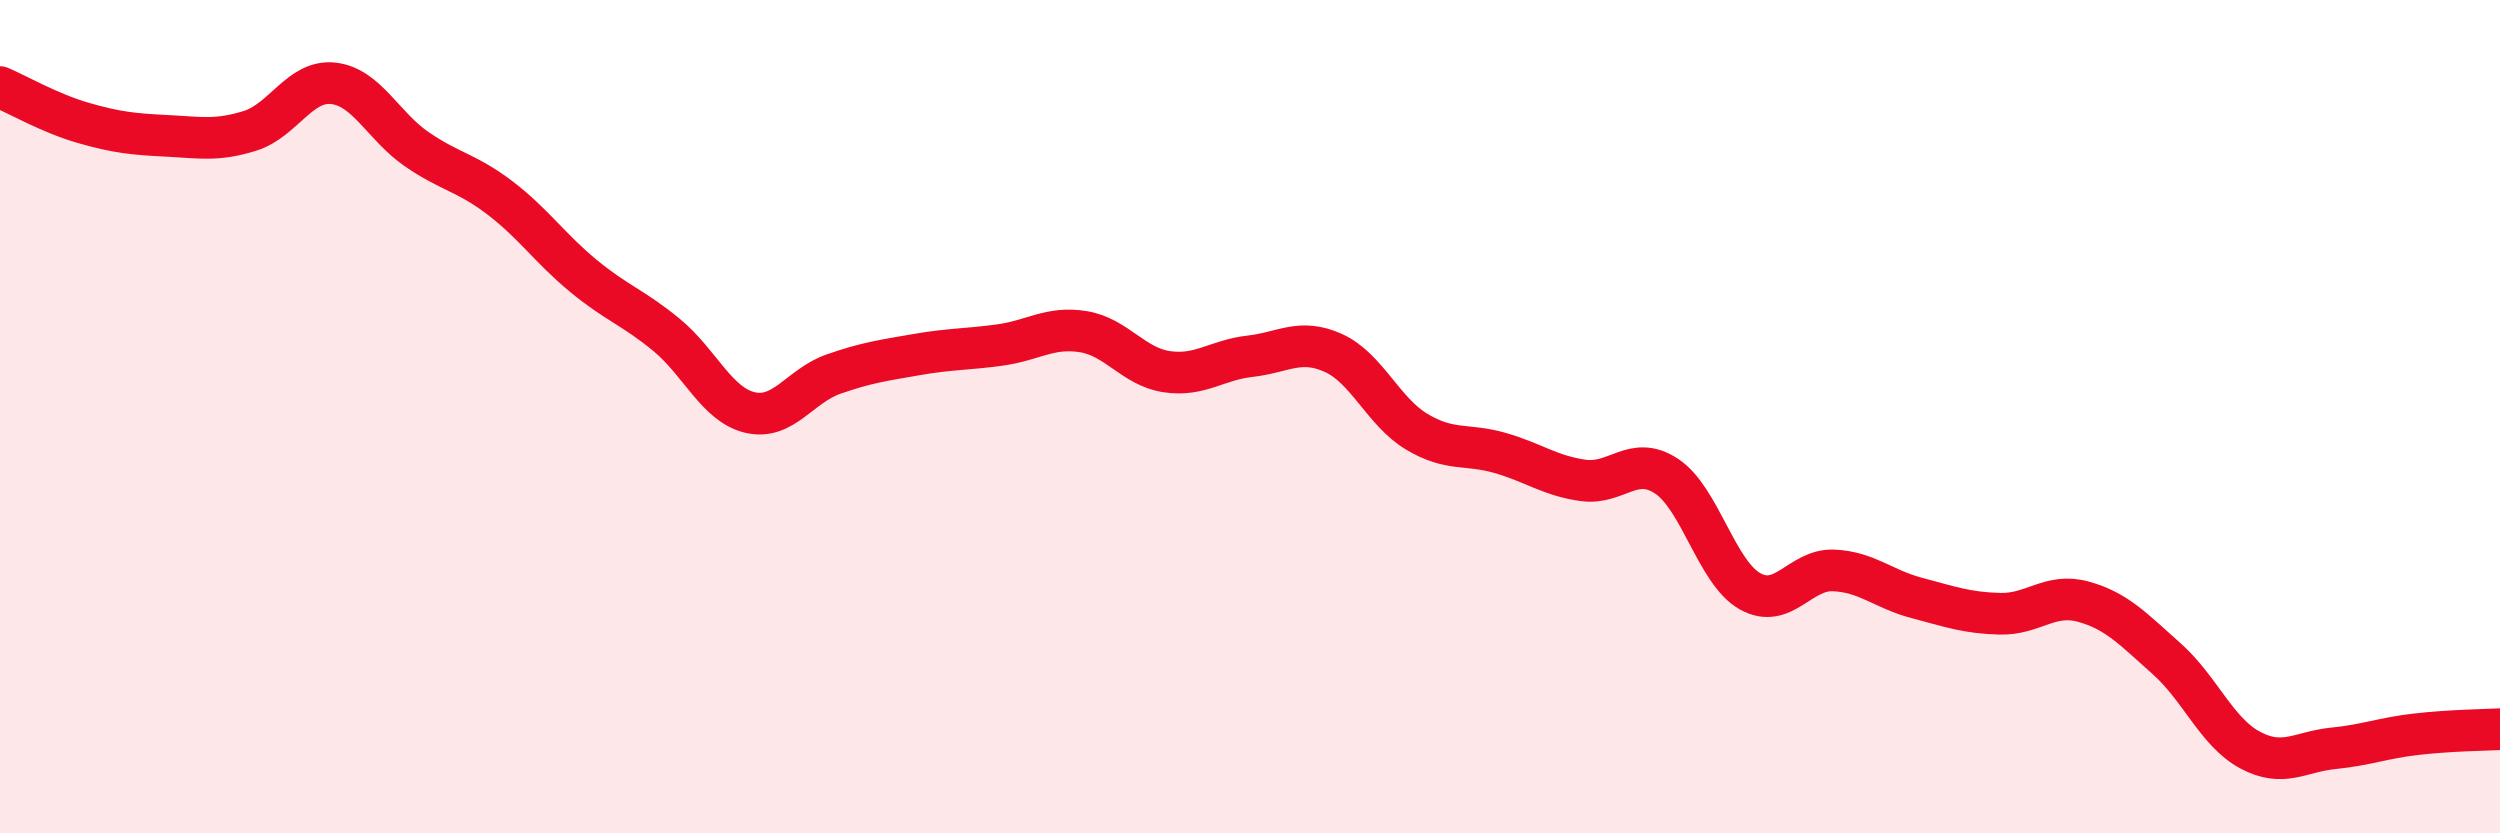
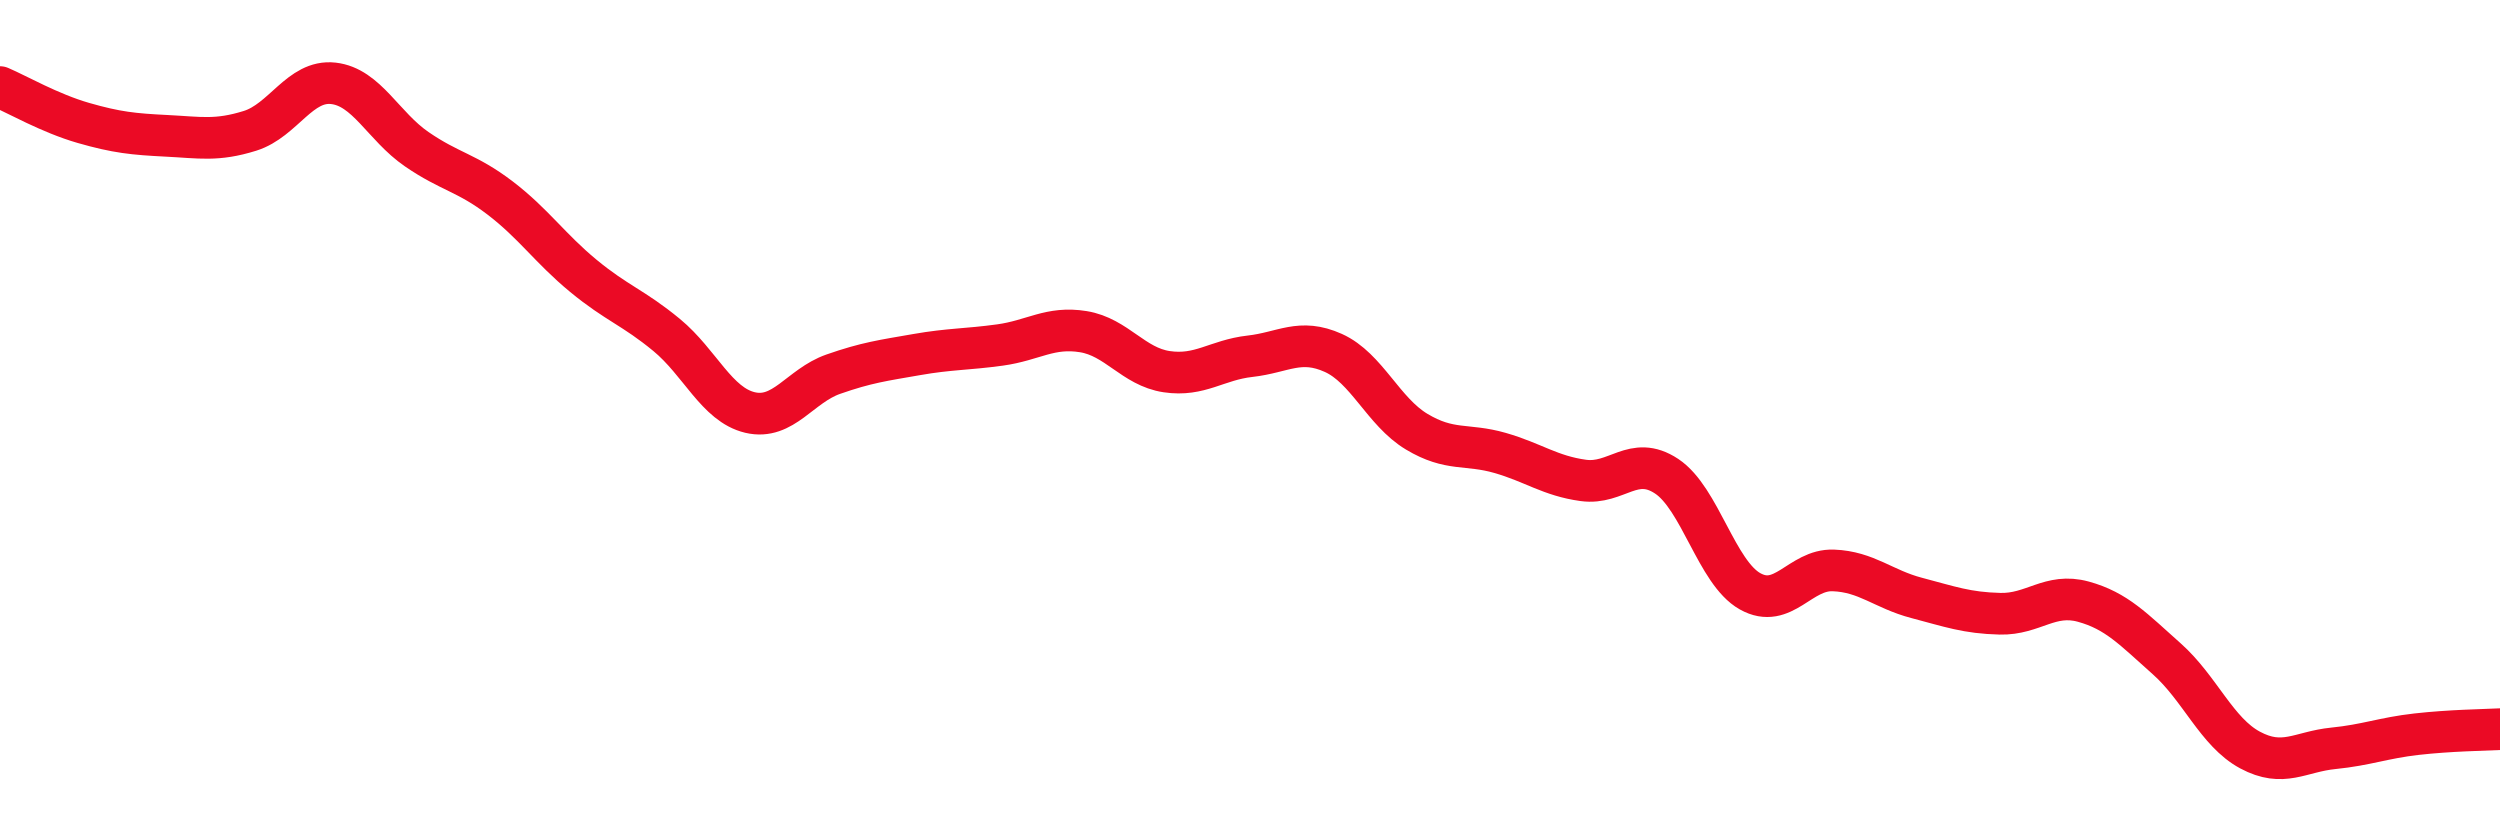
<svg xmlns="http://www.w3.org/2000/svg" width="60" height="20" viewBox="0 0 60 20">
-   <path d="M 0,2.09 C 0.4,2.26 1.2,2.72 2,2.95 C 2.8,3.18 3.2,3.22 4,3.26 C 4.8,3.3 5.2,3.39 6,3.14 C 6.8,2.89 7.2,1.91 8,2 C 8.8,2.09 9.2,3.03 10,3.58 C 10.8,4.13 11.2,4.14 12,4.75 C 12.8,5.36 13.2,5.96 14,6.62 C 14.8,7.28 15.2,7.38 16,8.04 C 16.8,8.7 17.2,9.71 18,9.9 C 18.8,10.09 19.2,9.26 20,8.98 C 20.8,8.7 21.2,8.65 22,8.51 C 22.8,8.37 23.2,8.39 24,8.28 C 24.8,8.17 25.2,7.83 26,7.96 C 26.8,8.09 27.2,8.8 28,8.92 C 28.8,9.04 29.2,8.64 30,8.55 C 30.8,8.46 31.2,8.11 32,8.47 C 32.8,8.83 33.2,9.88 34,10.36 C 34.8,10.84 35.2,10.64 36,10.87 C 36.8,11.1 37.2,11.42 38,11.53 C 38.8,11.64 39.2,10.9 40,11.43 C 40.8,11.96 41.2,13.74 42,14.19 C 42.8,14.64 43.2,13.66 44,13.69 C 44.8,13.72 45.2,14.14 46,14.35 C 46.8,14.56 47.2,14.71 48,14.73 C 48.8,14.75 49.2,14.22 50,14.44 C 50.8,14.66 51.2,15.1 52,15.81 C 52.8,16.52 53.2,17.57 54,18 C 54.8,18.43 55.2,18.04 56,17.96 C 56.8,17.88 57.2,17.71 58,17.62 C 58.8,17.53 59.6,17.52 60,17.5L60 20L0 20Z" fill="#EB0A25" opacity="0.1" stroke-linecap="round" stroke-linejoin="round" />
  <path d="M 0,2.09 C 0.4,2.26 1.2,2.72 2,2.95 C 2.8,3.18 3.2,3.22 4,3.26 C 4.8,3.3 5.2,3.39 6,3.14 C 6.8,2.89 7.2,1.91 8,2 C 8.8,2.09 9.2,3.03 10,3.58 C 10.8,4.13 11.2,4.14 12,4.75 C 12.8,5.36 13.2,5.96 14,6.62 C 14.8,7.28 15.2,7.38 16,8.04 C 16.8,8.7 17.2,9.71 18,9.9 C 18.8,10.09 19.2,9.26 20,8.98 C 20.8,8.7 21.2,8.65 22,8.51 C 22.8,8.37 23.2,8.39 24,8.28 C 24.8,8.17 25.2,7.83 26,7.96 C 26.8,8.09 27.2,8.8 28,8.92 C 28.8,9.04 29.2,8.64 30,8.55 C 30.8,8.46 31.2,8.11 32,8.47 C 32.8,8.83 33.2,9.88 34,10.36 C 34.8,10.84 35.2,10.64 36,10.87 C 36.8,11.1 37.2,11.42 38,11.53 C 38.8,11.64 39.2,10.9 40,11.43 C 40.8,11.96 41.2,13.74 42,14.19 C 42.8,14.64 43.2,13.66 44,13.69 C 44.8,13.72 45.2,14.14 46,14.35 C 46.8,14.56 47.2,14.71 48,14.73 C 48.8,14.75 49.2,14.22 50,14.44 C 50.8,14.66 51.2,15.1 52,15.81 C 52.8,16.52 53.2,17.57 54,18 C 54.8,18.43 55.2,18.04 56,17.96 C 56.8,17.88 57.2,17.71 58,17.62 C 58.8,17.53 59.6,17.52 60,17.5" stroke="#EB0A25" stroke-width="1" fill="none" stroke-linecap="round" stroke-linejoin="round" />
</svg>